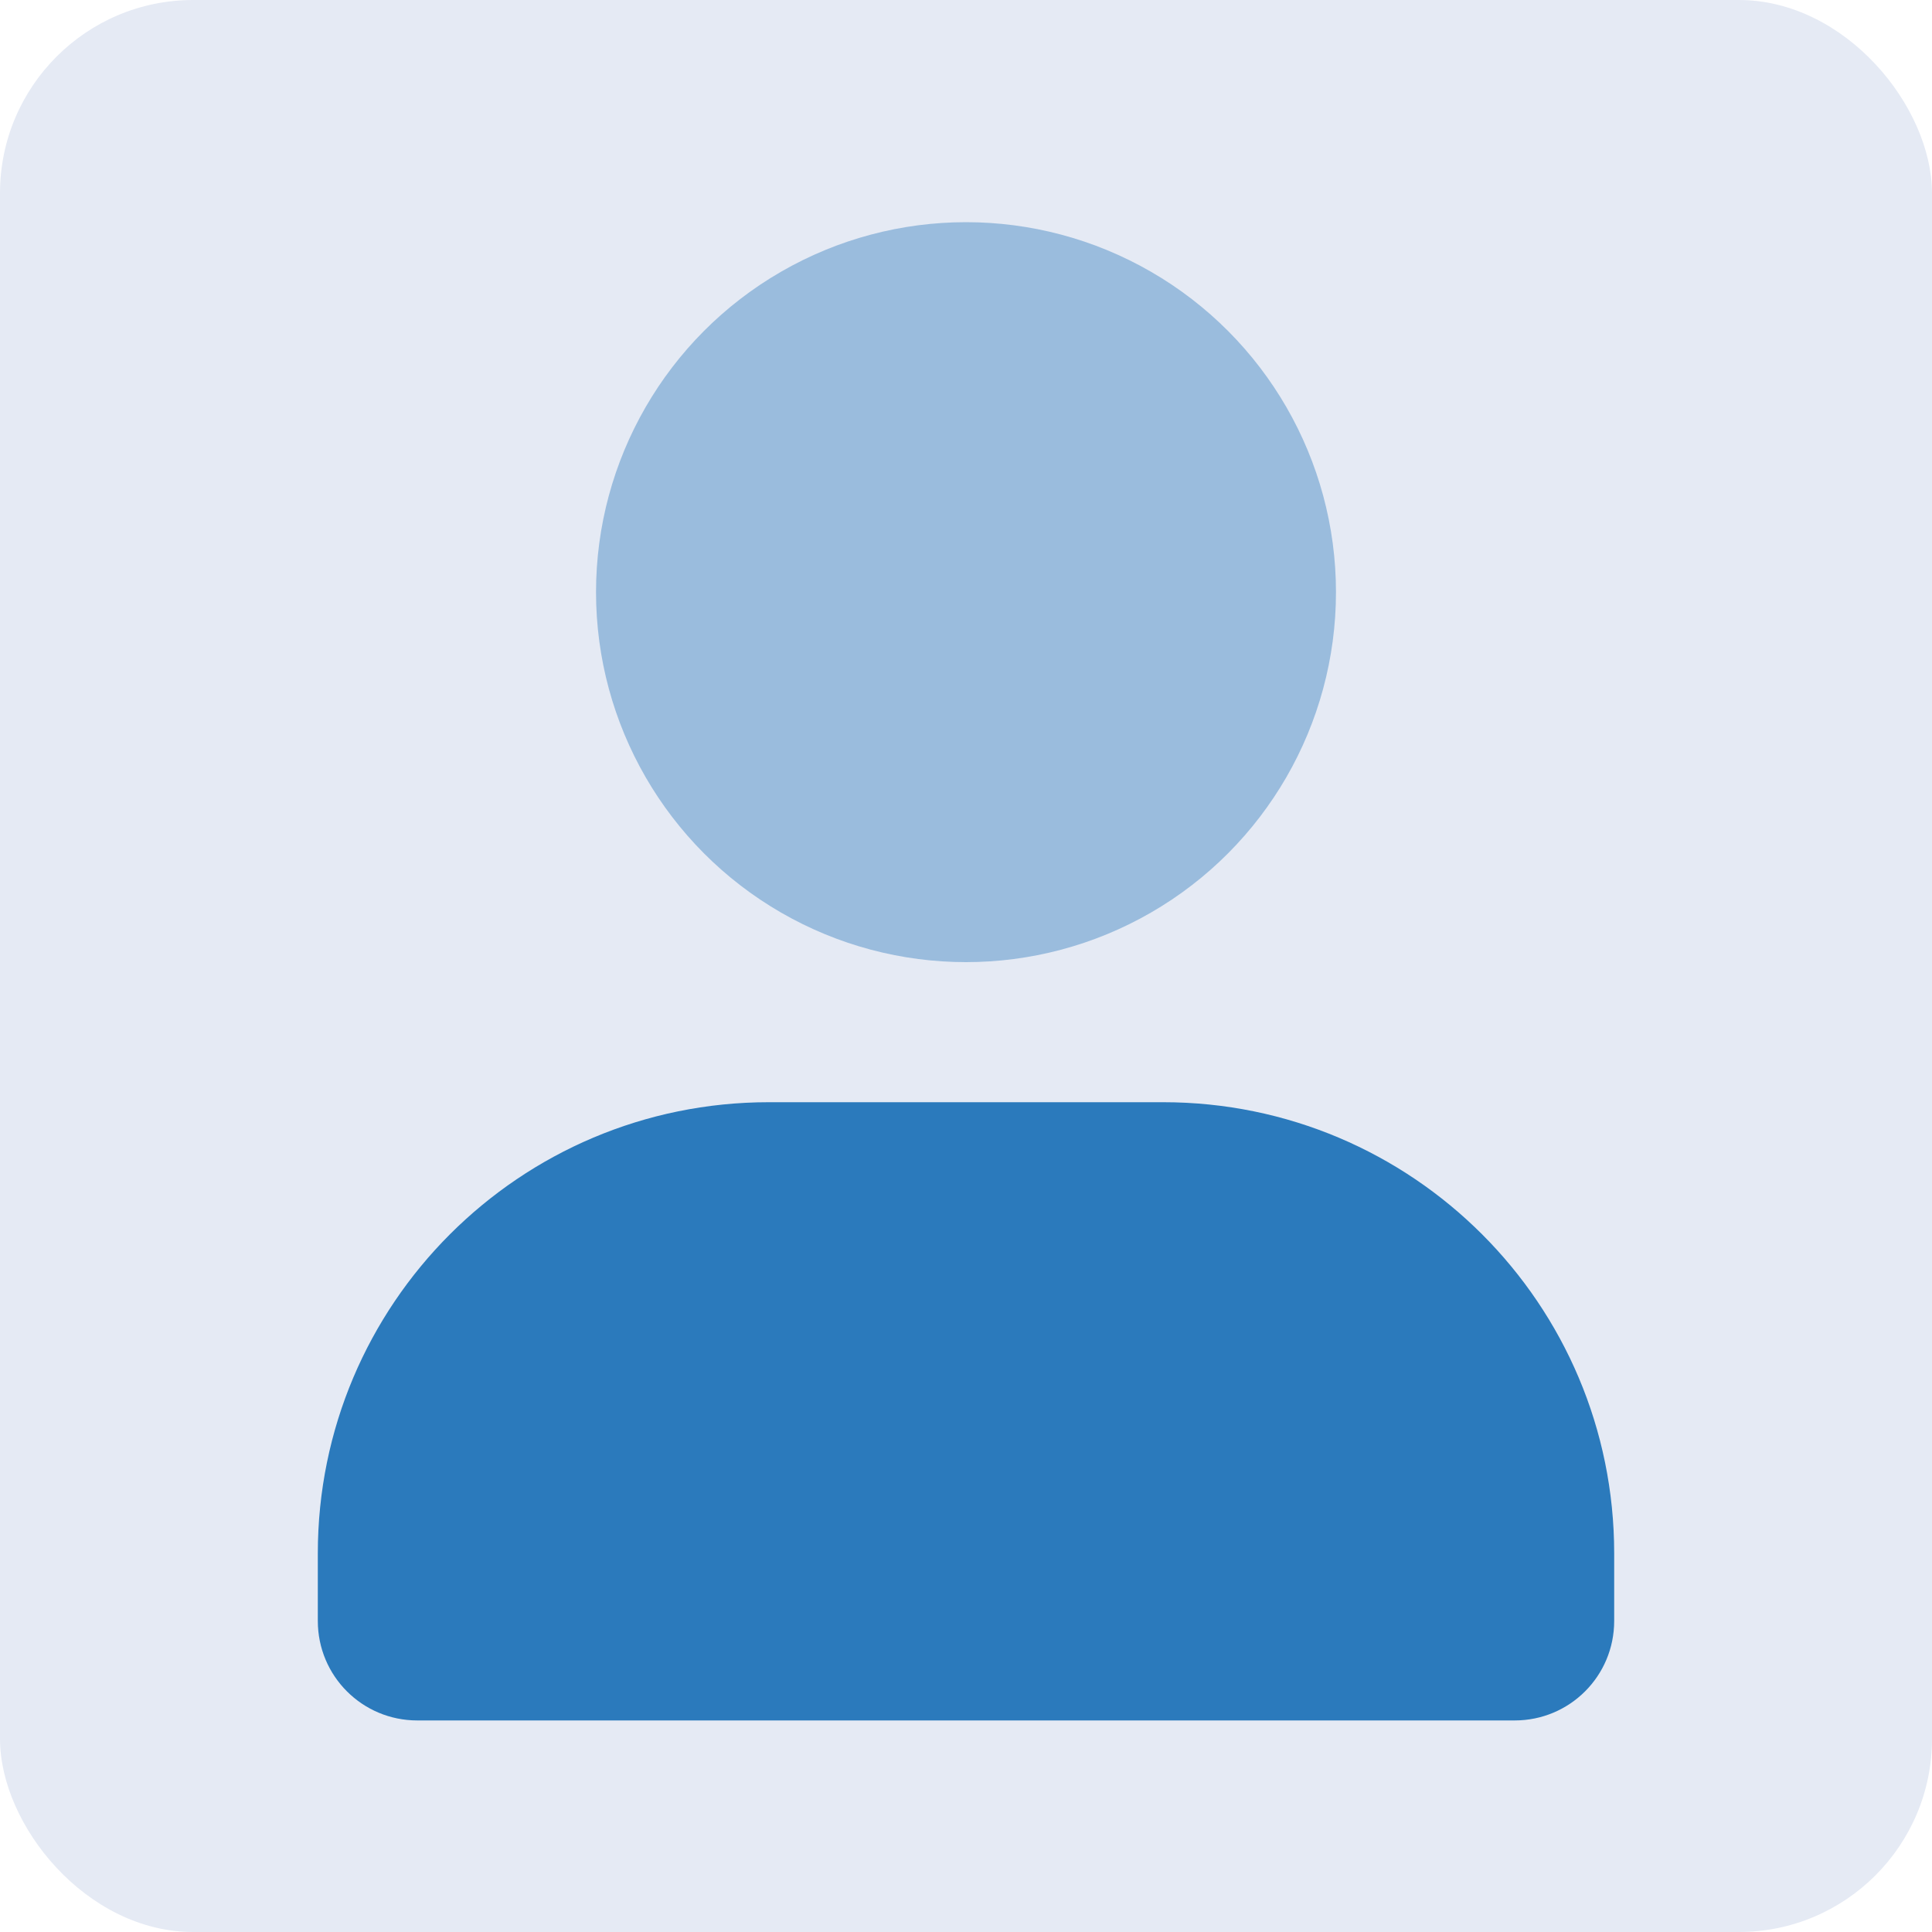
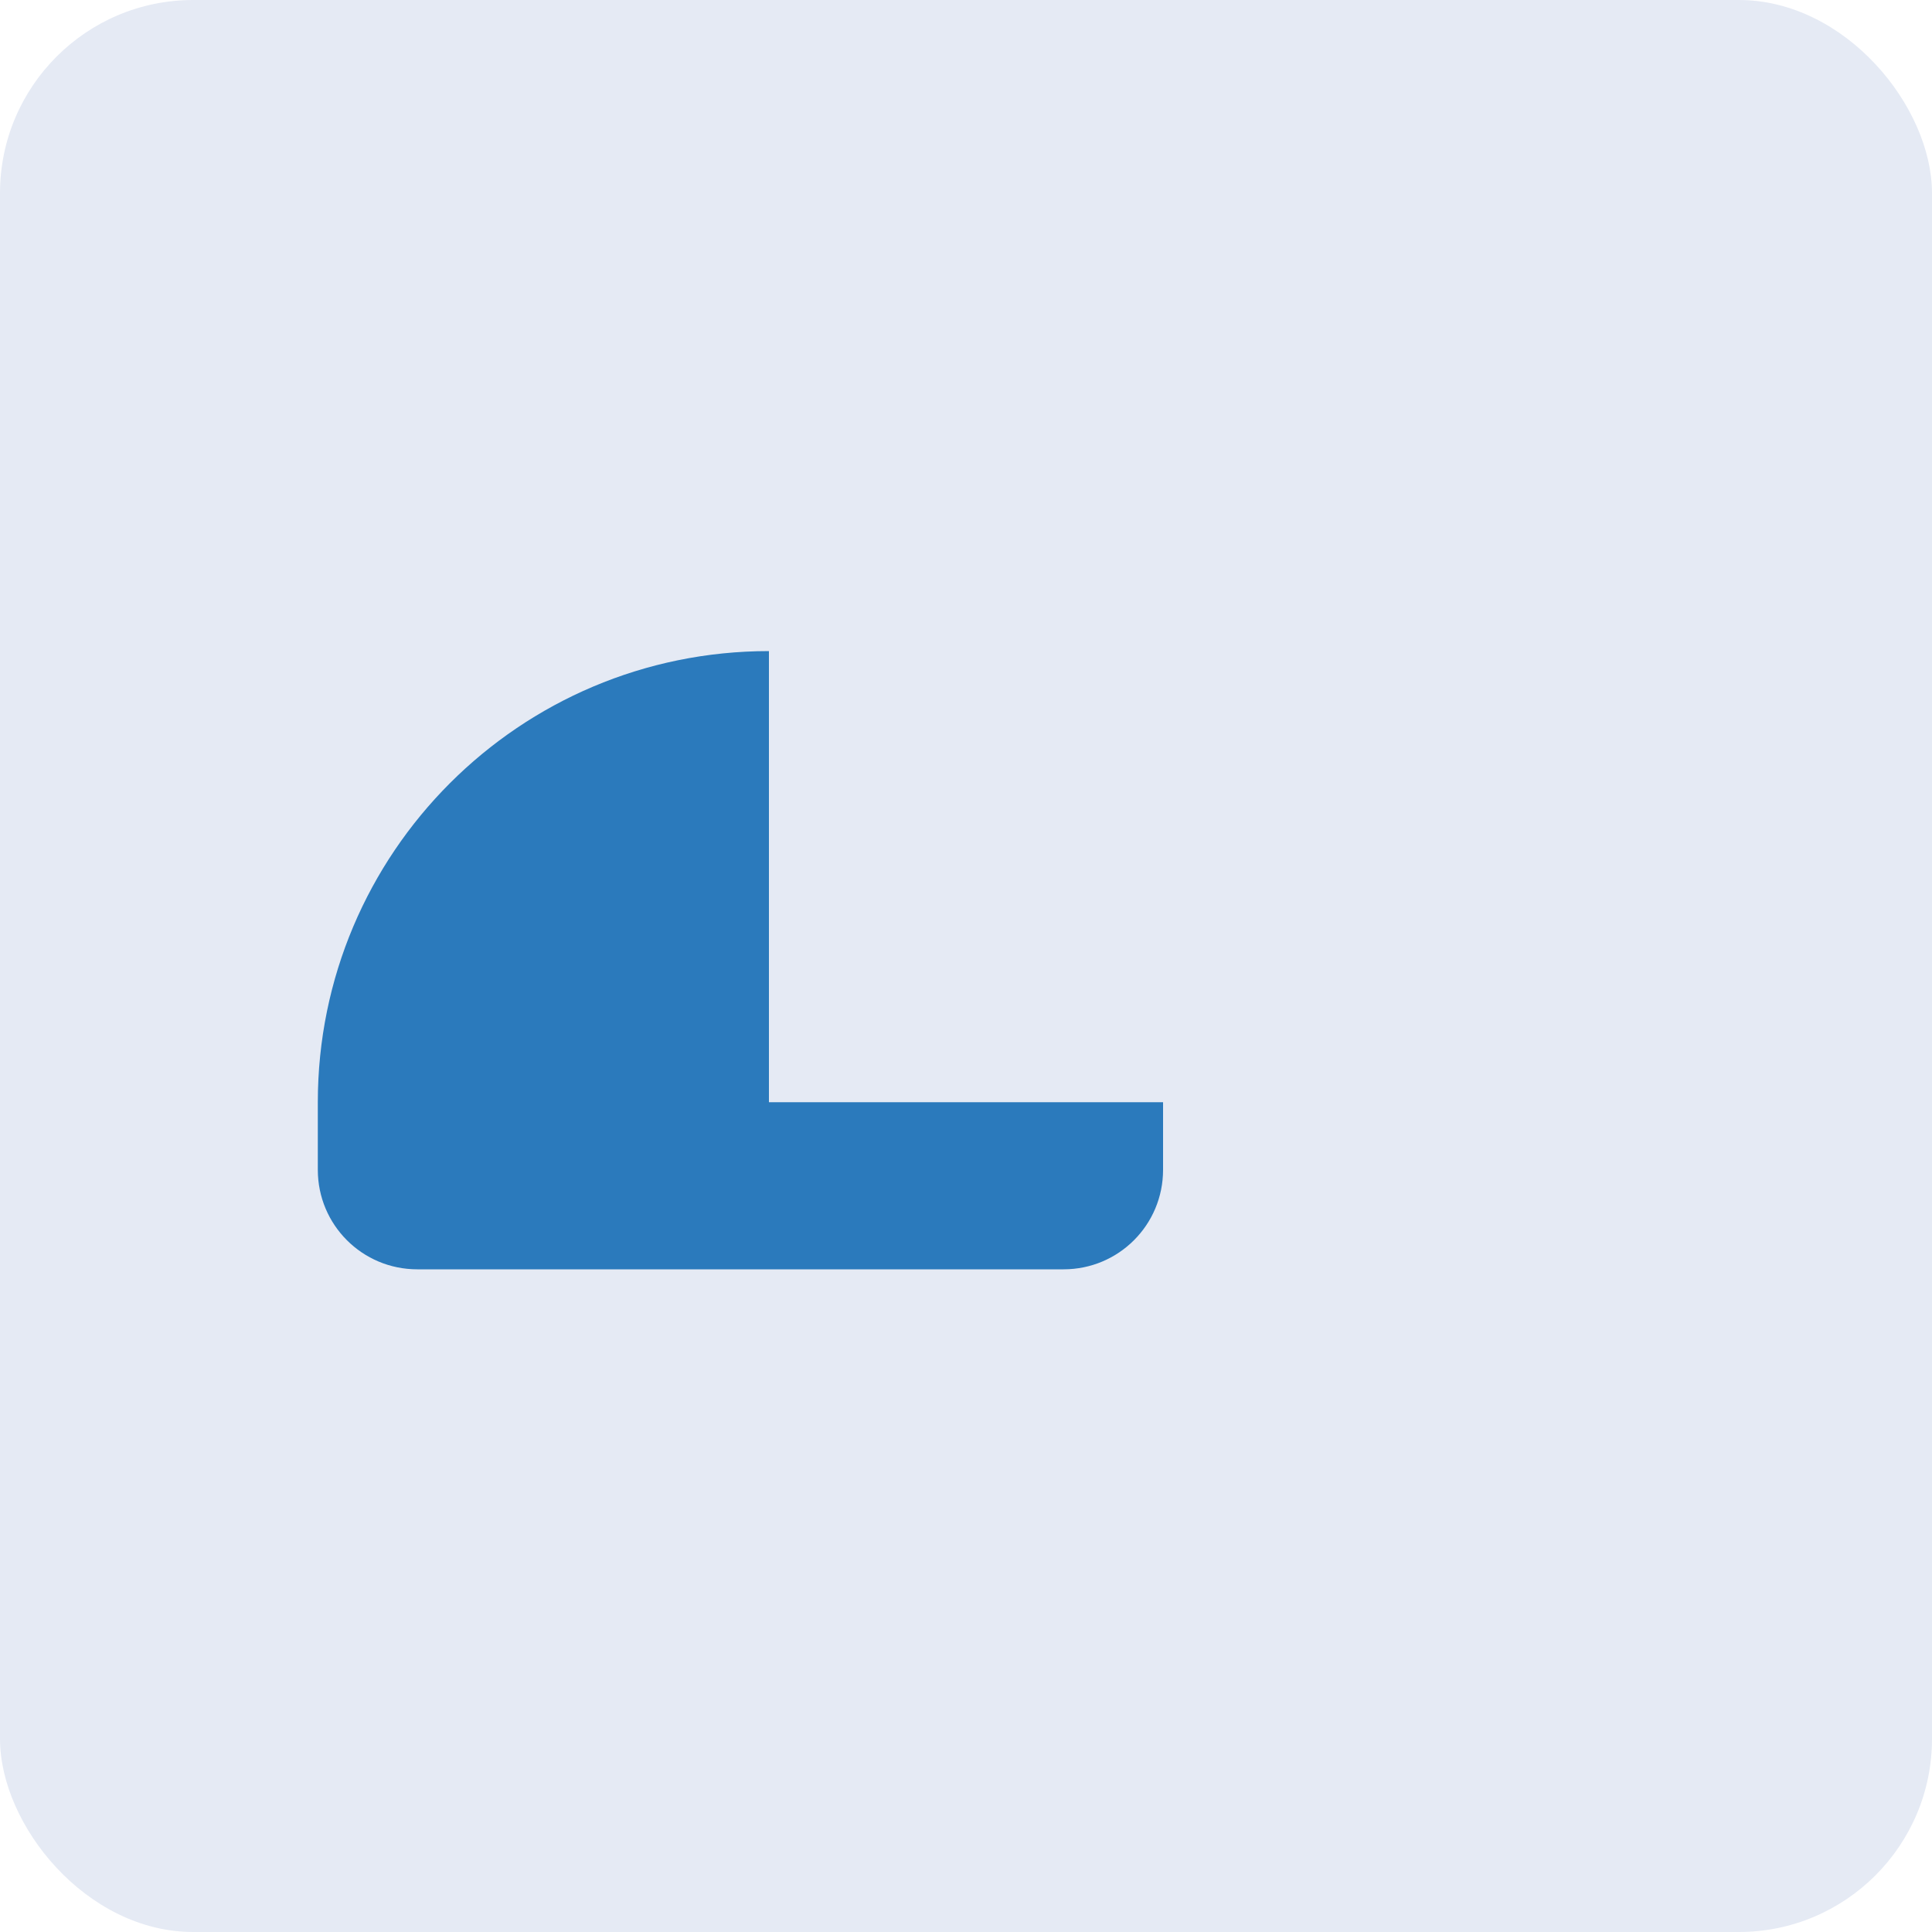
<svg xmlns="http://www.w3.org/2000/svg" id="Layer_1" version="1.1" viewBox="0 0 200 200">
  <defs>
    <style>
      .st0, .st1 {
        fill: #2b7abc;
      }

      .st1 {
        isolation: isolate;
        opacity: .4;
      }

      .st2 {
        fill: #e5eaf4;
      }
    </style>
  </defs>
  <rect class="st2" width="200" height="200" rx="20" ry="20" />
  <g>
-     <circle class="st1" cx="100" cy="61.3" r="38.3" />
-     <path class="st0" d="M79.6,114.1h40.8c25.8,0,46.7,20.9,46.7,46.7v7c0,5.7-4.6,10.3-10.3,10.3H43.2c-5.7,0-10.3-4.6-10.3-10.3v-7c0-25.8,20.9-46.7,46.7-46.7Z" />
+     <path class="st0" d="M79.6,114.1h40.8v7c0,5.7-4.6,10.3-10.3,10.3H43.2c-5.7,0-10.3-4.6-10.3-10.3v-7c0-25.8,20.9-46.7,46.7-46.7Z" />
  </g>
</svg>